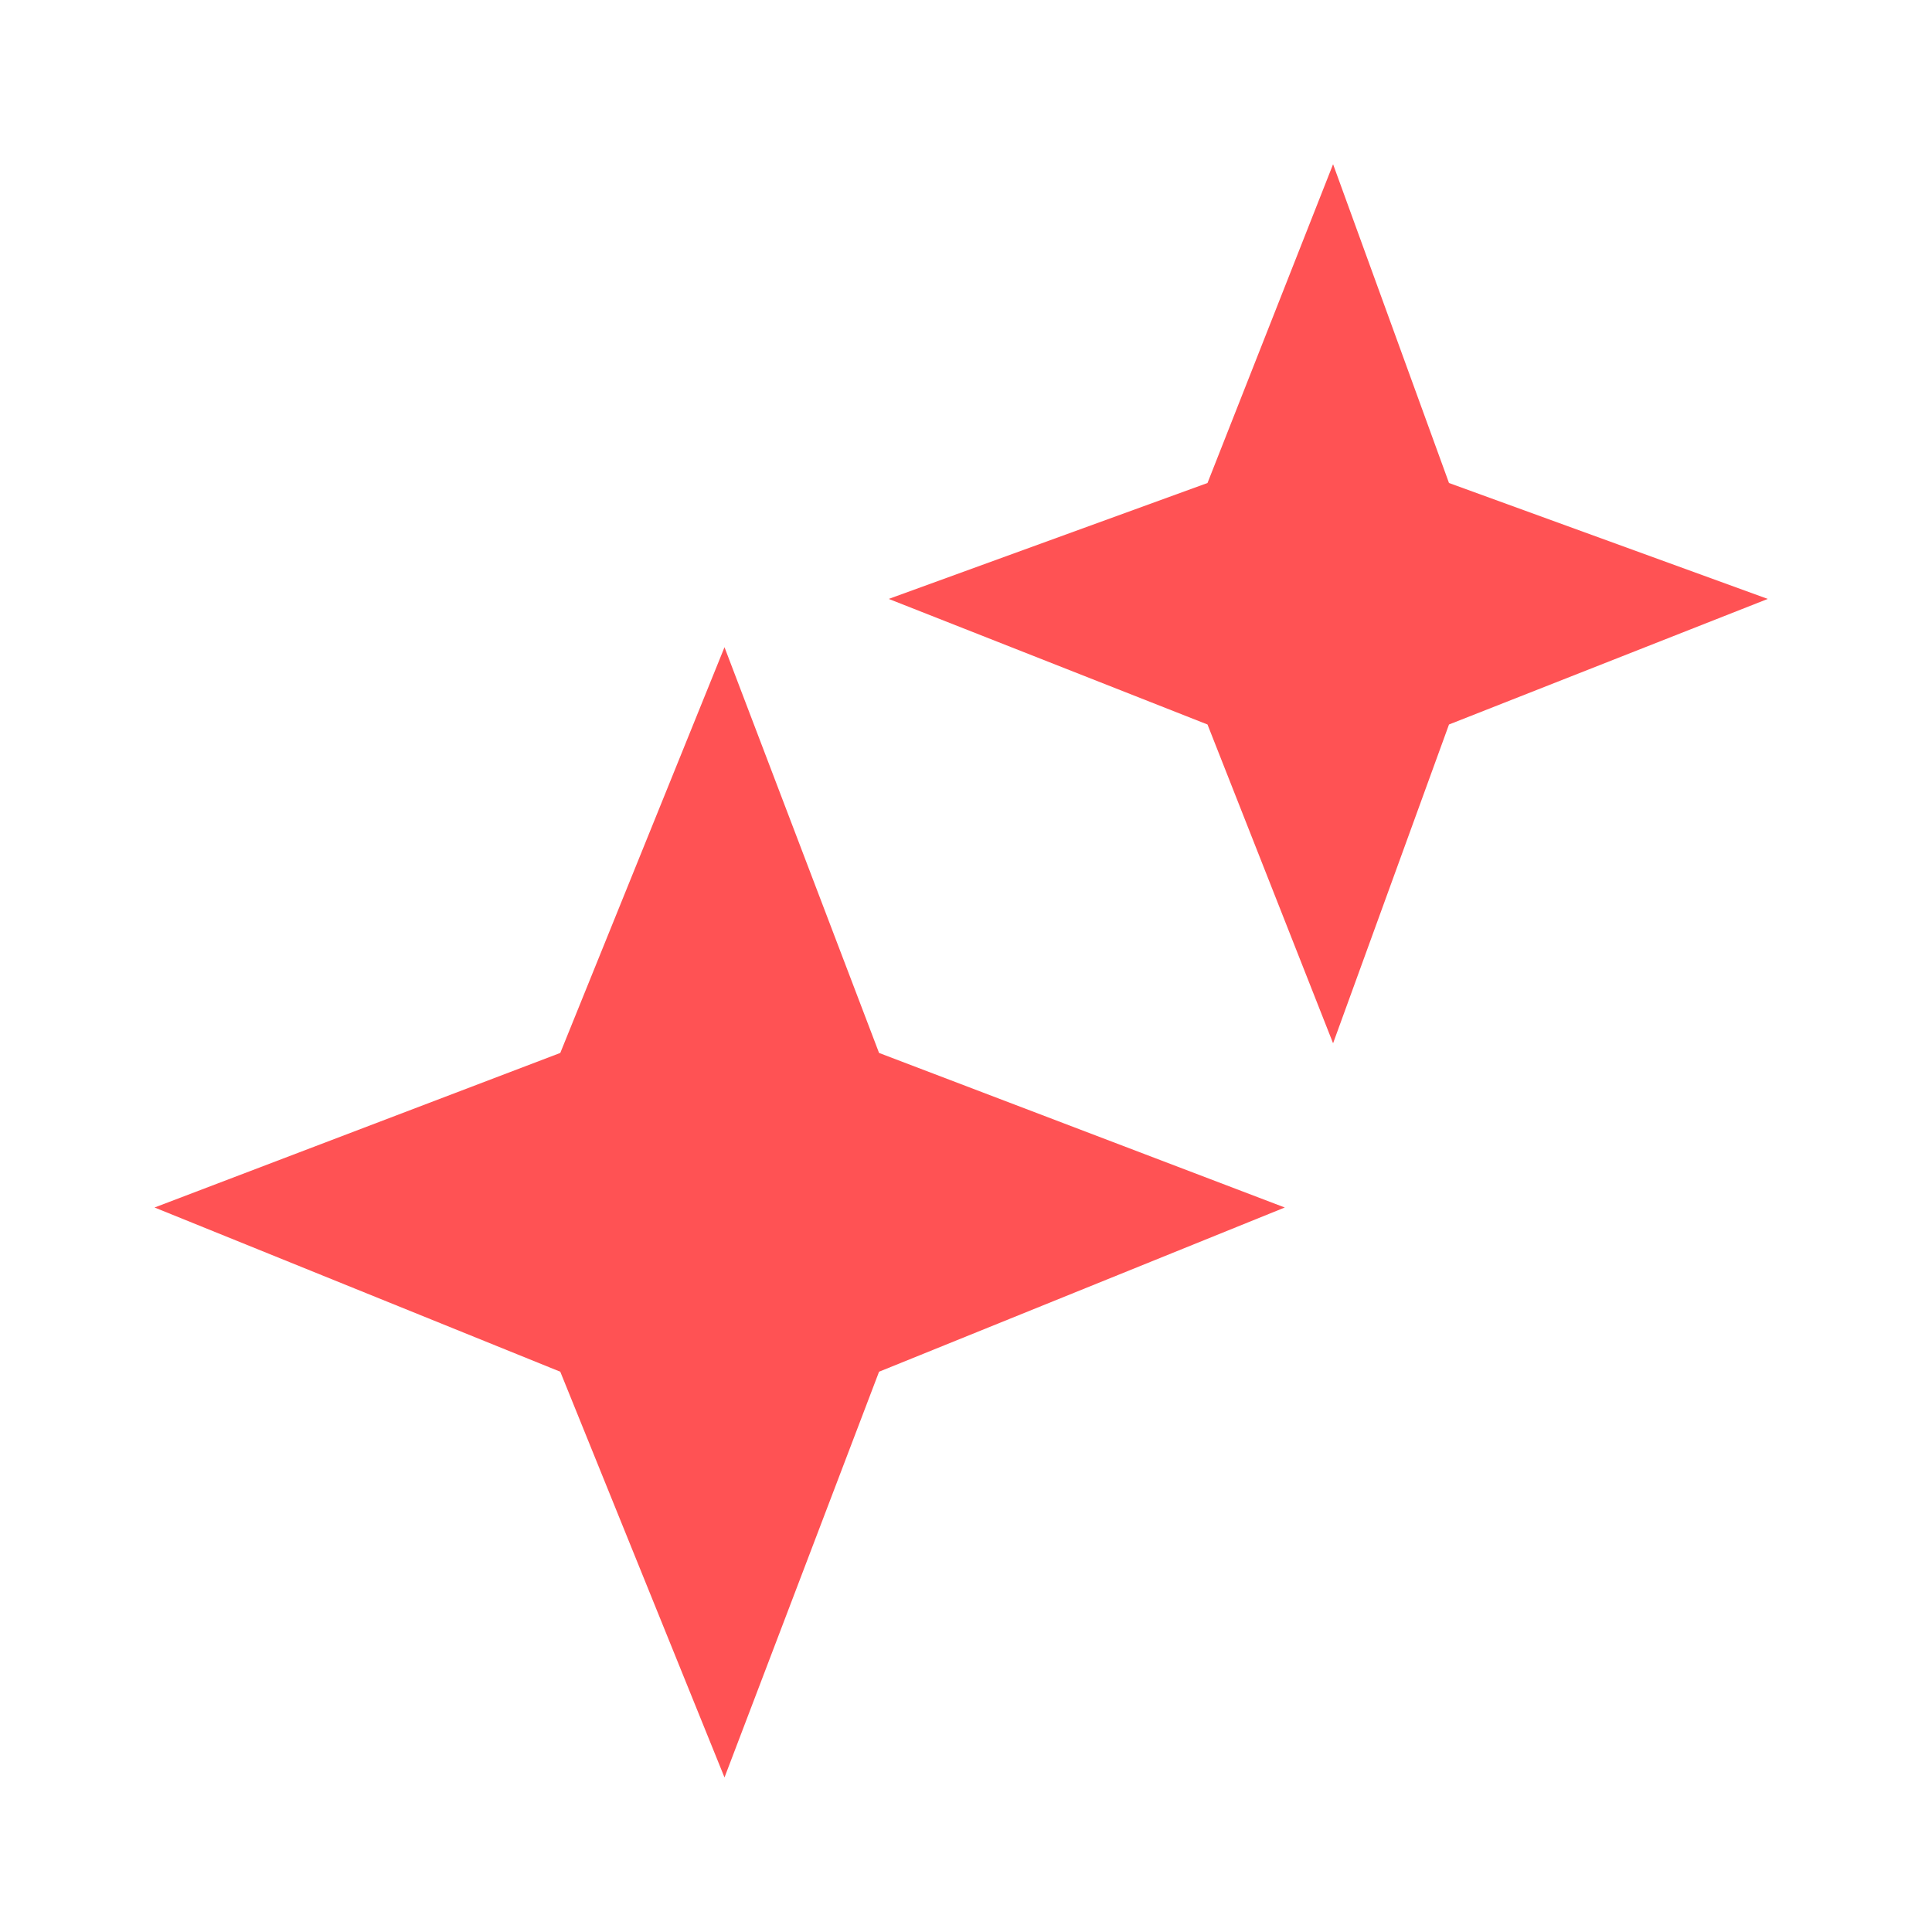
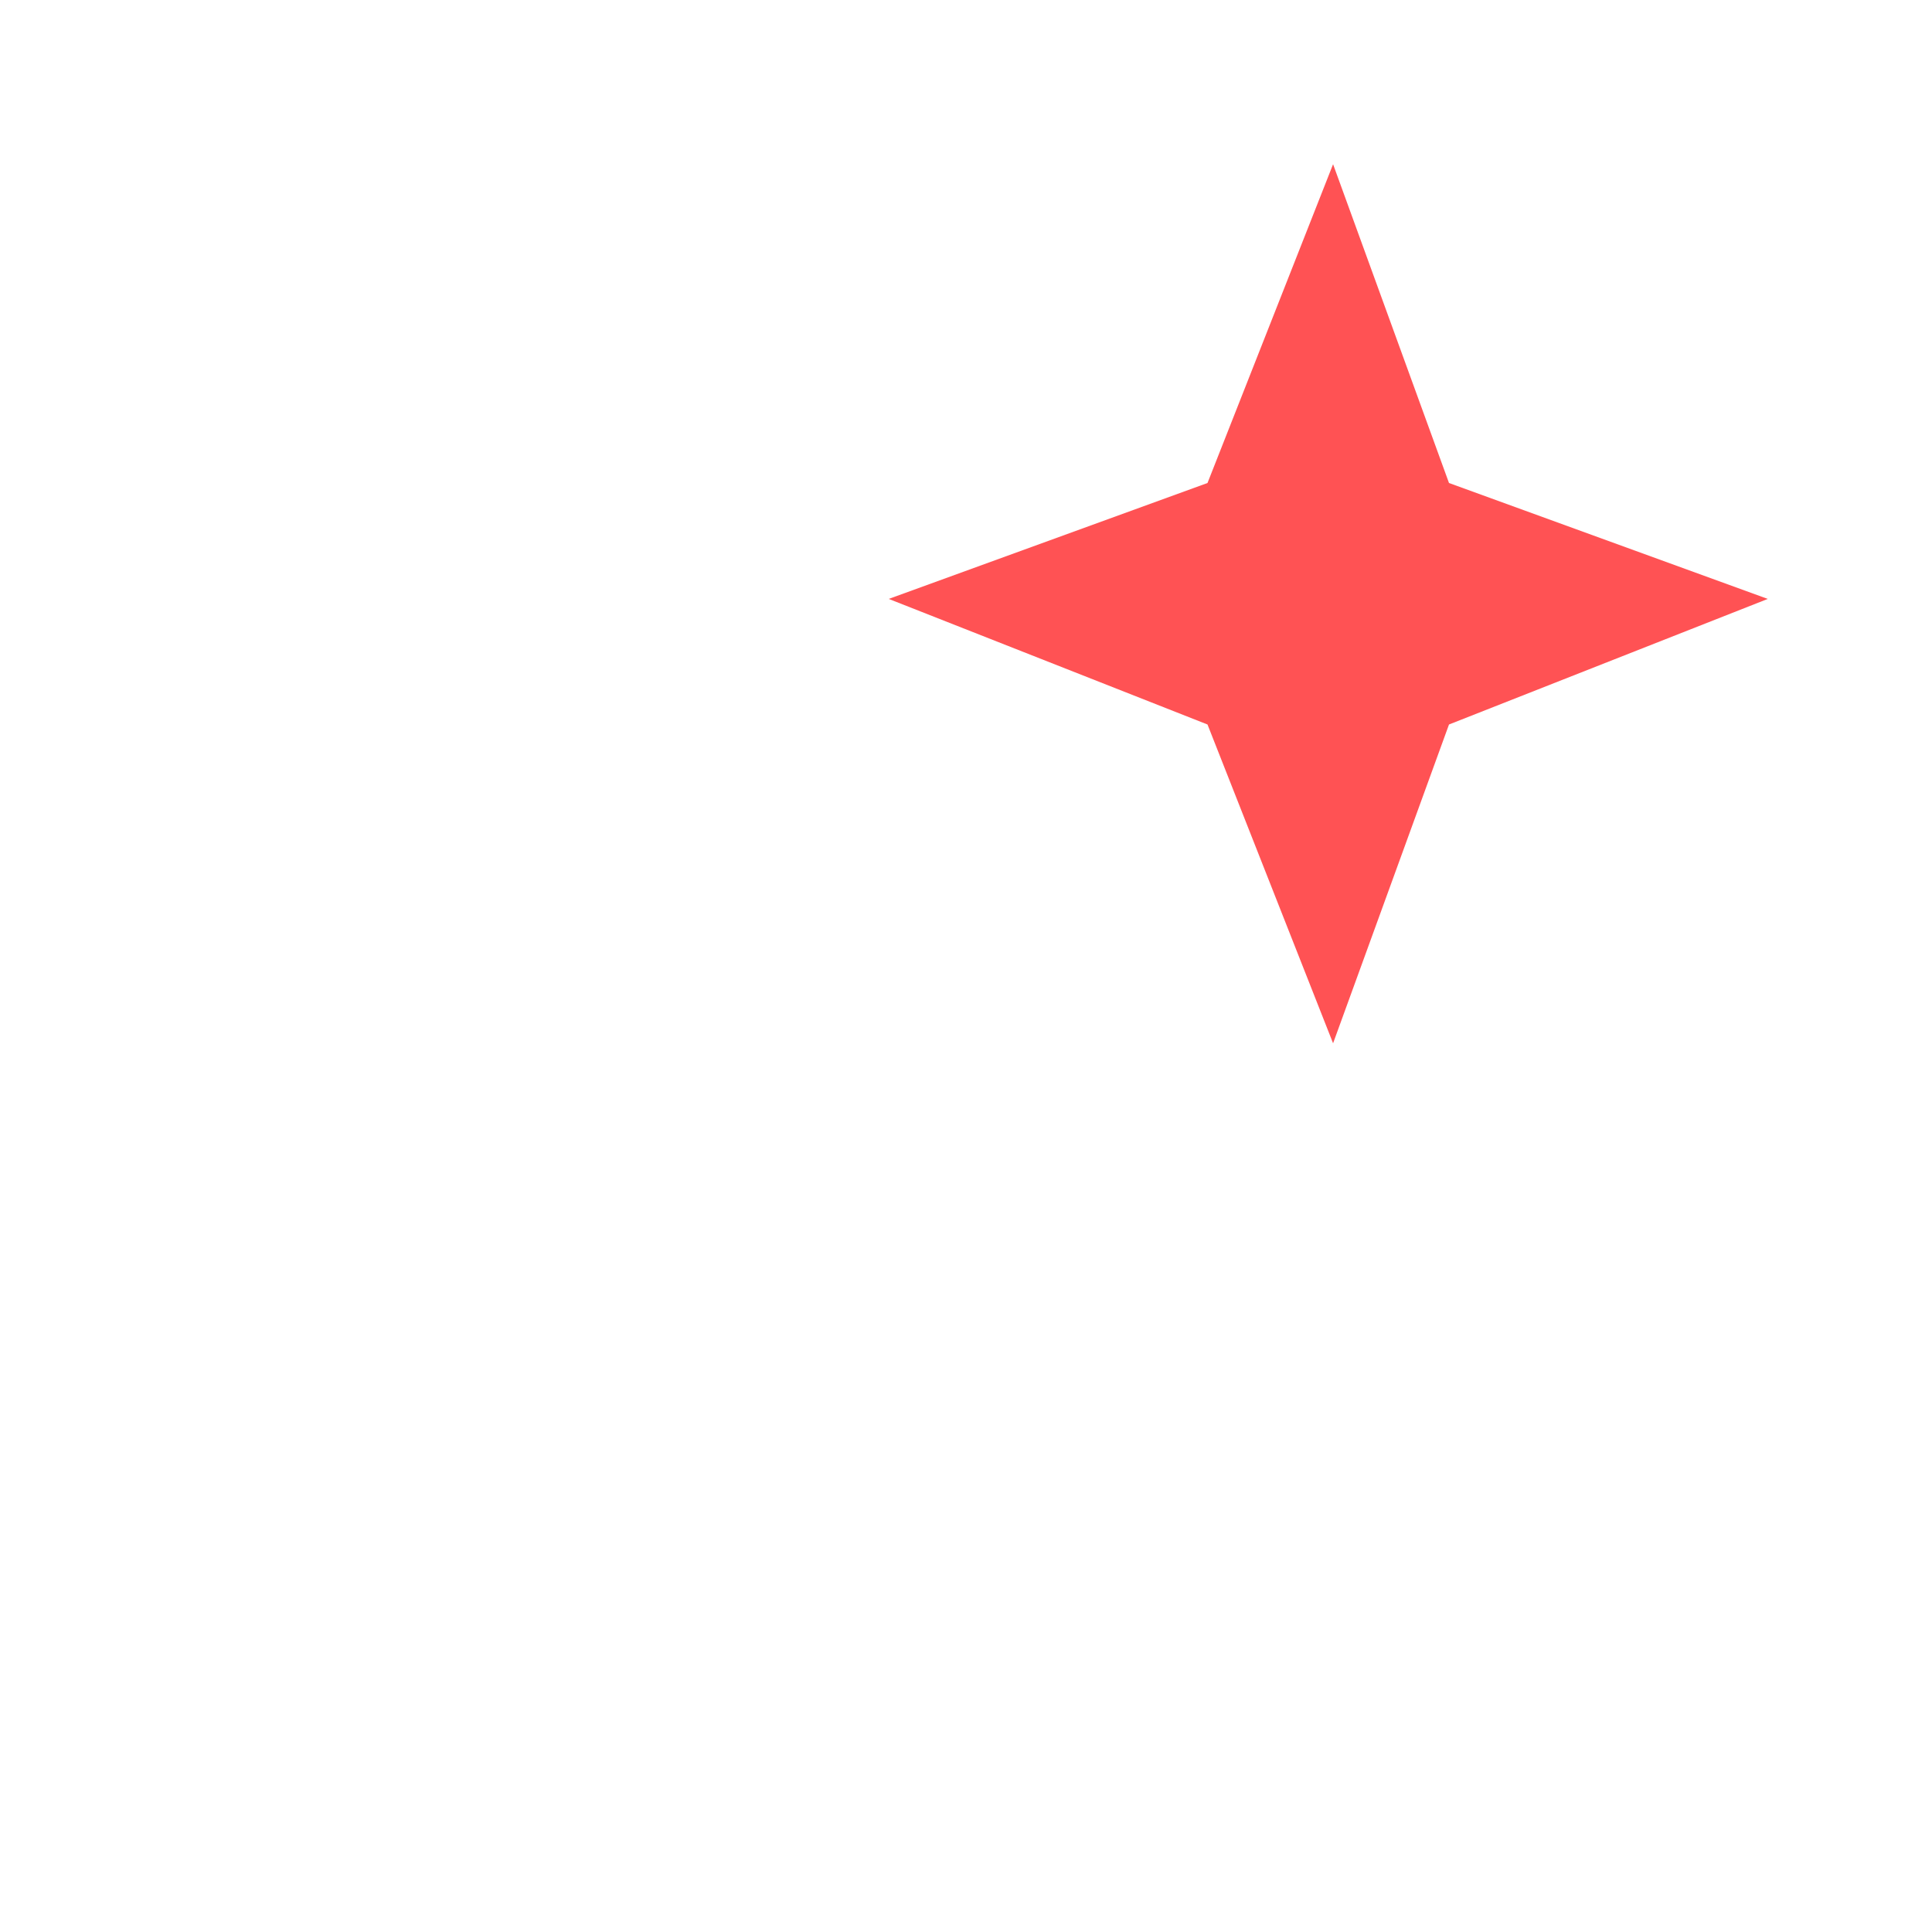
<svg xmlns="http://www.w3.org/2000/svg" version="1.2" viewBox="0 0 20 20" width="20" height="20">
  <title>ai-seo-blue</title>
  <style>
		.s0 { fill: #ff5254 } 
	</style>
-   <path class="s0" d="m12.5 7.5l-3.3-1.3 3.3-1.2 1.3-3.3 1.2 3.3 3.3 1.2-3.3 1.3-1.2 3.3zm-6.7 6.7l-4.2-1.7 4.2-1.6 1.7-4.2 1.6 4.2 4.2 1.6-4.2 1.7-1.6 4.2z" />
+   <path class="s0" d="m12.5 7.5l-3.3-1.3 3.3-1.2 1.3-3.3 1.2 3.3 3.3 1.2-3.3 1.3-1.2 3.3zm-6.7 6.7z" />
</svg>